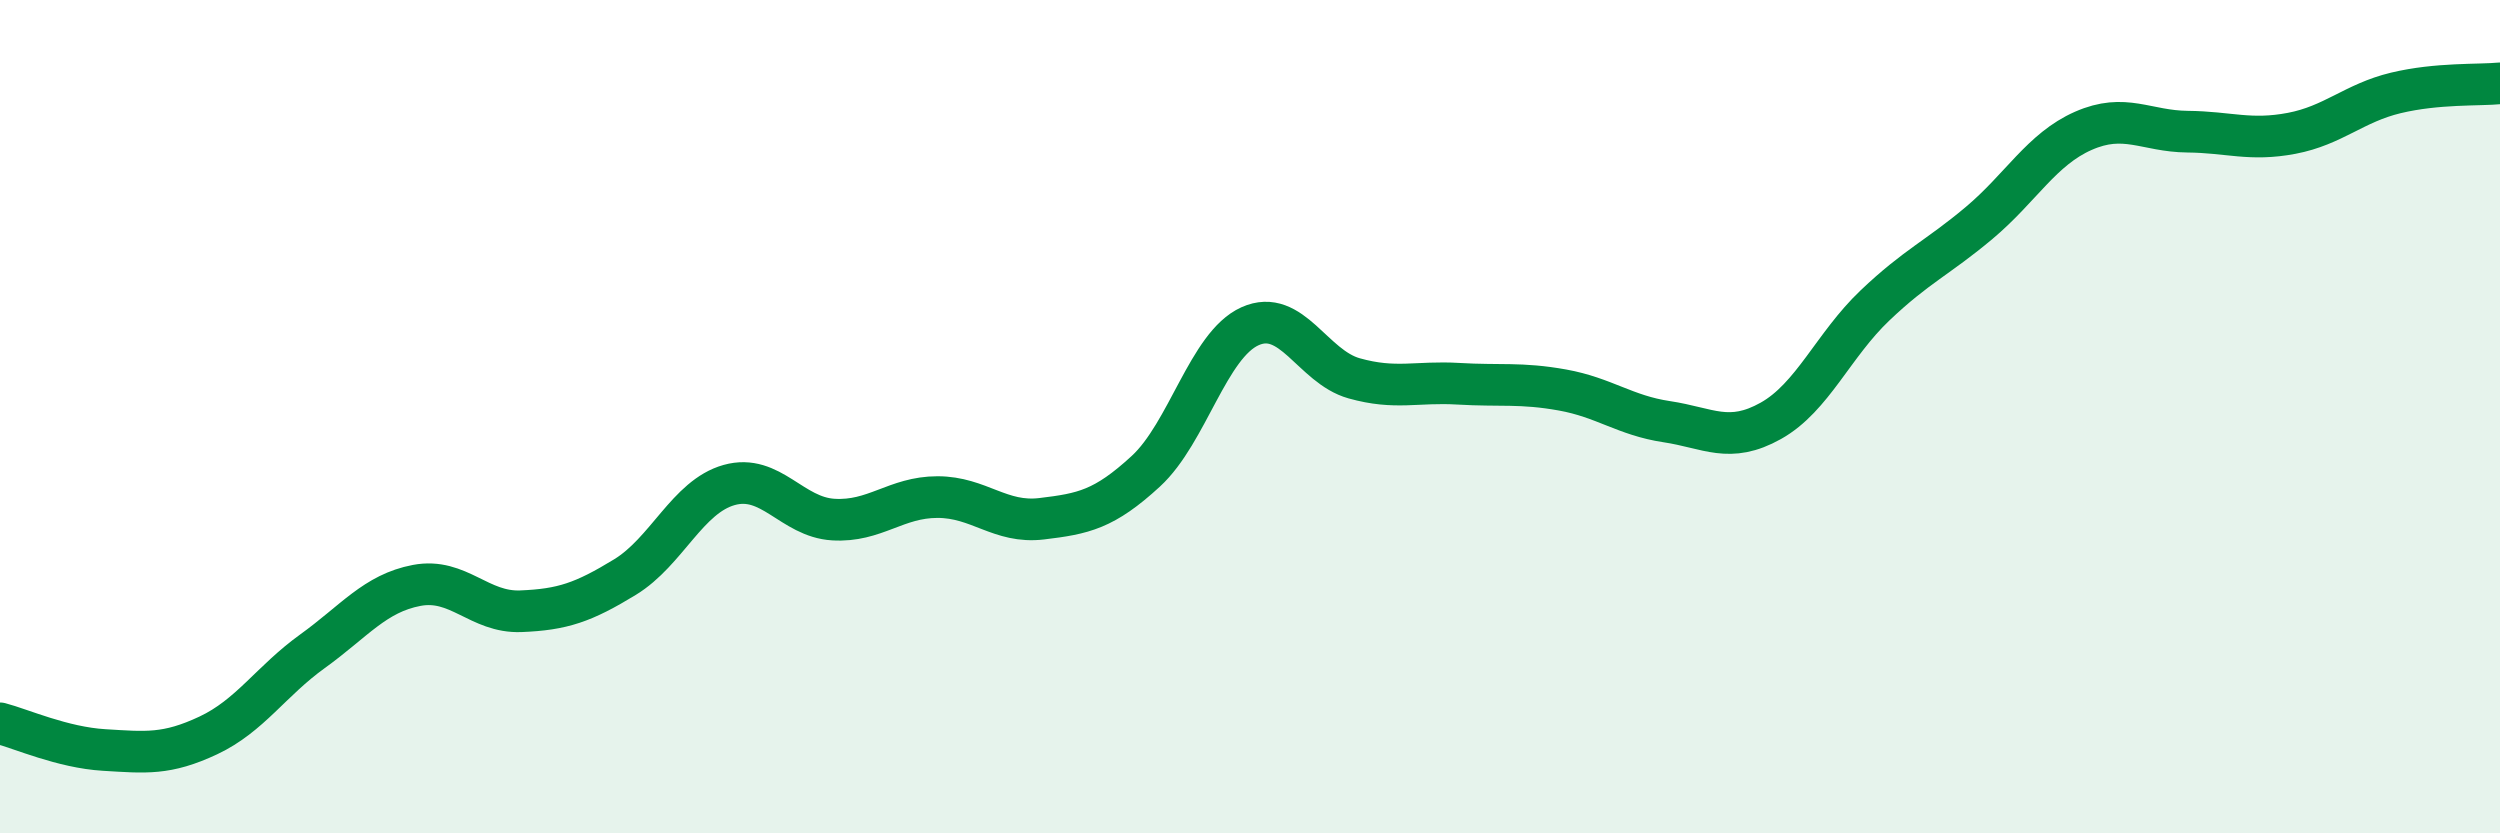
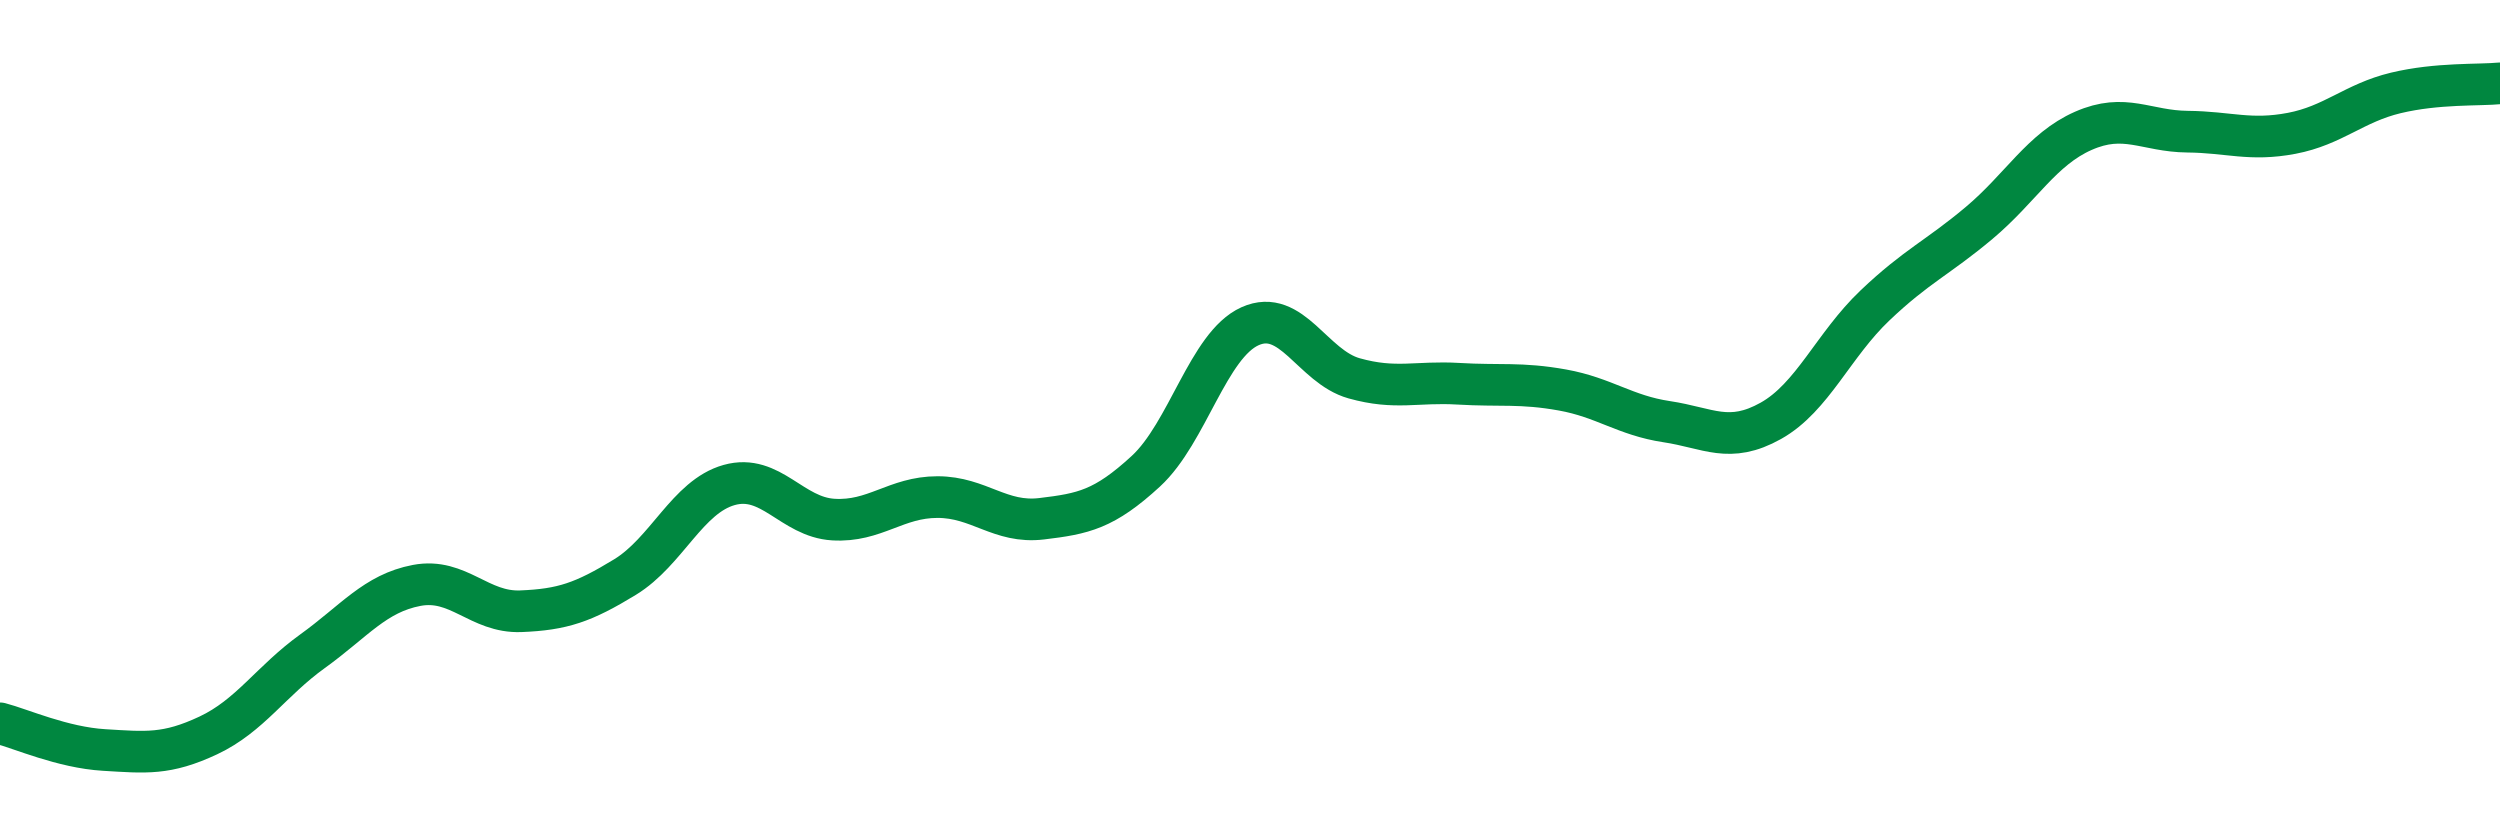
<svg xmlns="http://www.w3.org/2000/svg" width="60" height="20" viewBox="0 0 60 20">
-   <path d="M 0,17.36 C 0.5,17.49 1.5,17.94 2.5,18 C 3.5,18.06 4,18.12 5,17.65 C 6,17.18 6.5,16.35 7.5,15.63 C 8.5,14.91 9,14.24 10,14.05 C 11,13.86 11.5,14.71 12.5,14.67 C 13.5,14.63 14,14.46 15,13.85 C 16,13.24 16.5,11.92 17.5,11.64 C 18.5,11.36 19,12.41 20,12.47 C 21,12.53 21.5,11.93 22.5,11.93 C 23.5,11.93 24,12.57 25,12.45 C 26,12.33 26.5,12.23 27.5,11.31 C 28.5,10.39 29,8.28 30,7.83 C 31,7.38 31.5,8.8 32.5,9.08 C 33.5,9.36 34,9.15 35,9.21 C 36,9.27 36.5,9.18 37.5,9.36 C 38.5,9.54 39,9.97 40,10.12 C 41,10.27 41.5,10.66 42.5,10.1 C 43.5,9.54 44,8.28 45,7.33 C 46,6.38 46.5,6.19 47.5,5.35 C 48.5,4.51 49,3.58 50,3.14 C 51,2.7 51.5,3.15 52.5,3.16 C 53.5,3.17 54,3.39 55,3.2 C 56,3.01 56.5,2.47 57.5,2.23 C 58.5,1.99 59.5,2.05 60,2L60 20L0 20Z" fill="#008740" opacity="0.1" stroke-linecap="round" stroke-linejoin="round" />
  <path d="M 0,17.36 C 0.5,17.49 1.5,17.94 2.5,18 C 3.5,18.06 4,18.12 5,17.65 C 6,17.18 6.5,16.35 7.5,15.63 C 8.5,14.91 9,14.24 10,14.05 C 11,13.86 11.5,14.71 12.5,14.67 C 13.5,14.63 14,14.46 15,13.85 C 16,13.24 16.5,11.92 17.5,11.64 C 18.5,11.36 19,12.41 20,12.47 C 21,12.53 21.5,11.93 22.5,11.93 C 23.5,11.93 24,12.57 25,12.45 C 26,12.33 26.5,12.23 27.5,11.31 C 28.5,10.39 29,8.28 30,7.83 C 31,7.38 31.5,8.8 32.5,9.08 C 33.5,9.36 34,9.15 35,9.21 C 36,9.27 36.5,9.18 37.5,9.36 C 38.5,9.54 39,9.97 40,10.12 C 41,10.27 41.5,10.66 42.5,10.1 C 43.5,9.54 44,8.28 45,7.33 C 46,6.38 46.5,6.19 47.5,5.35 C 48.5,4.51 49,3.58 50,3.14 C 51,2.7 51.5,3.15 52.5,3.16 C 53.5,3.17 54,3.39 55,3.2 C 56,3.01 56.5,2.47 57.5,2.23 C 58.5,1.99 59.5,2.05 60,2" stroke="#008740" stroke-width="1" fill="none" stroke-linecap="round" stroke-linejoin="round" />
</svg>